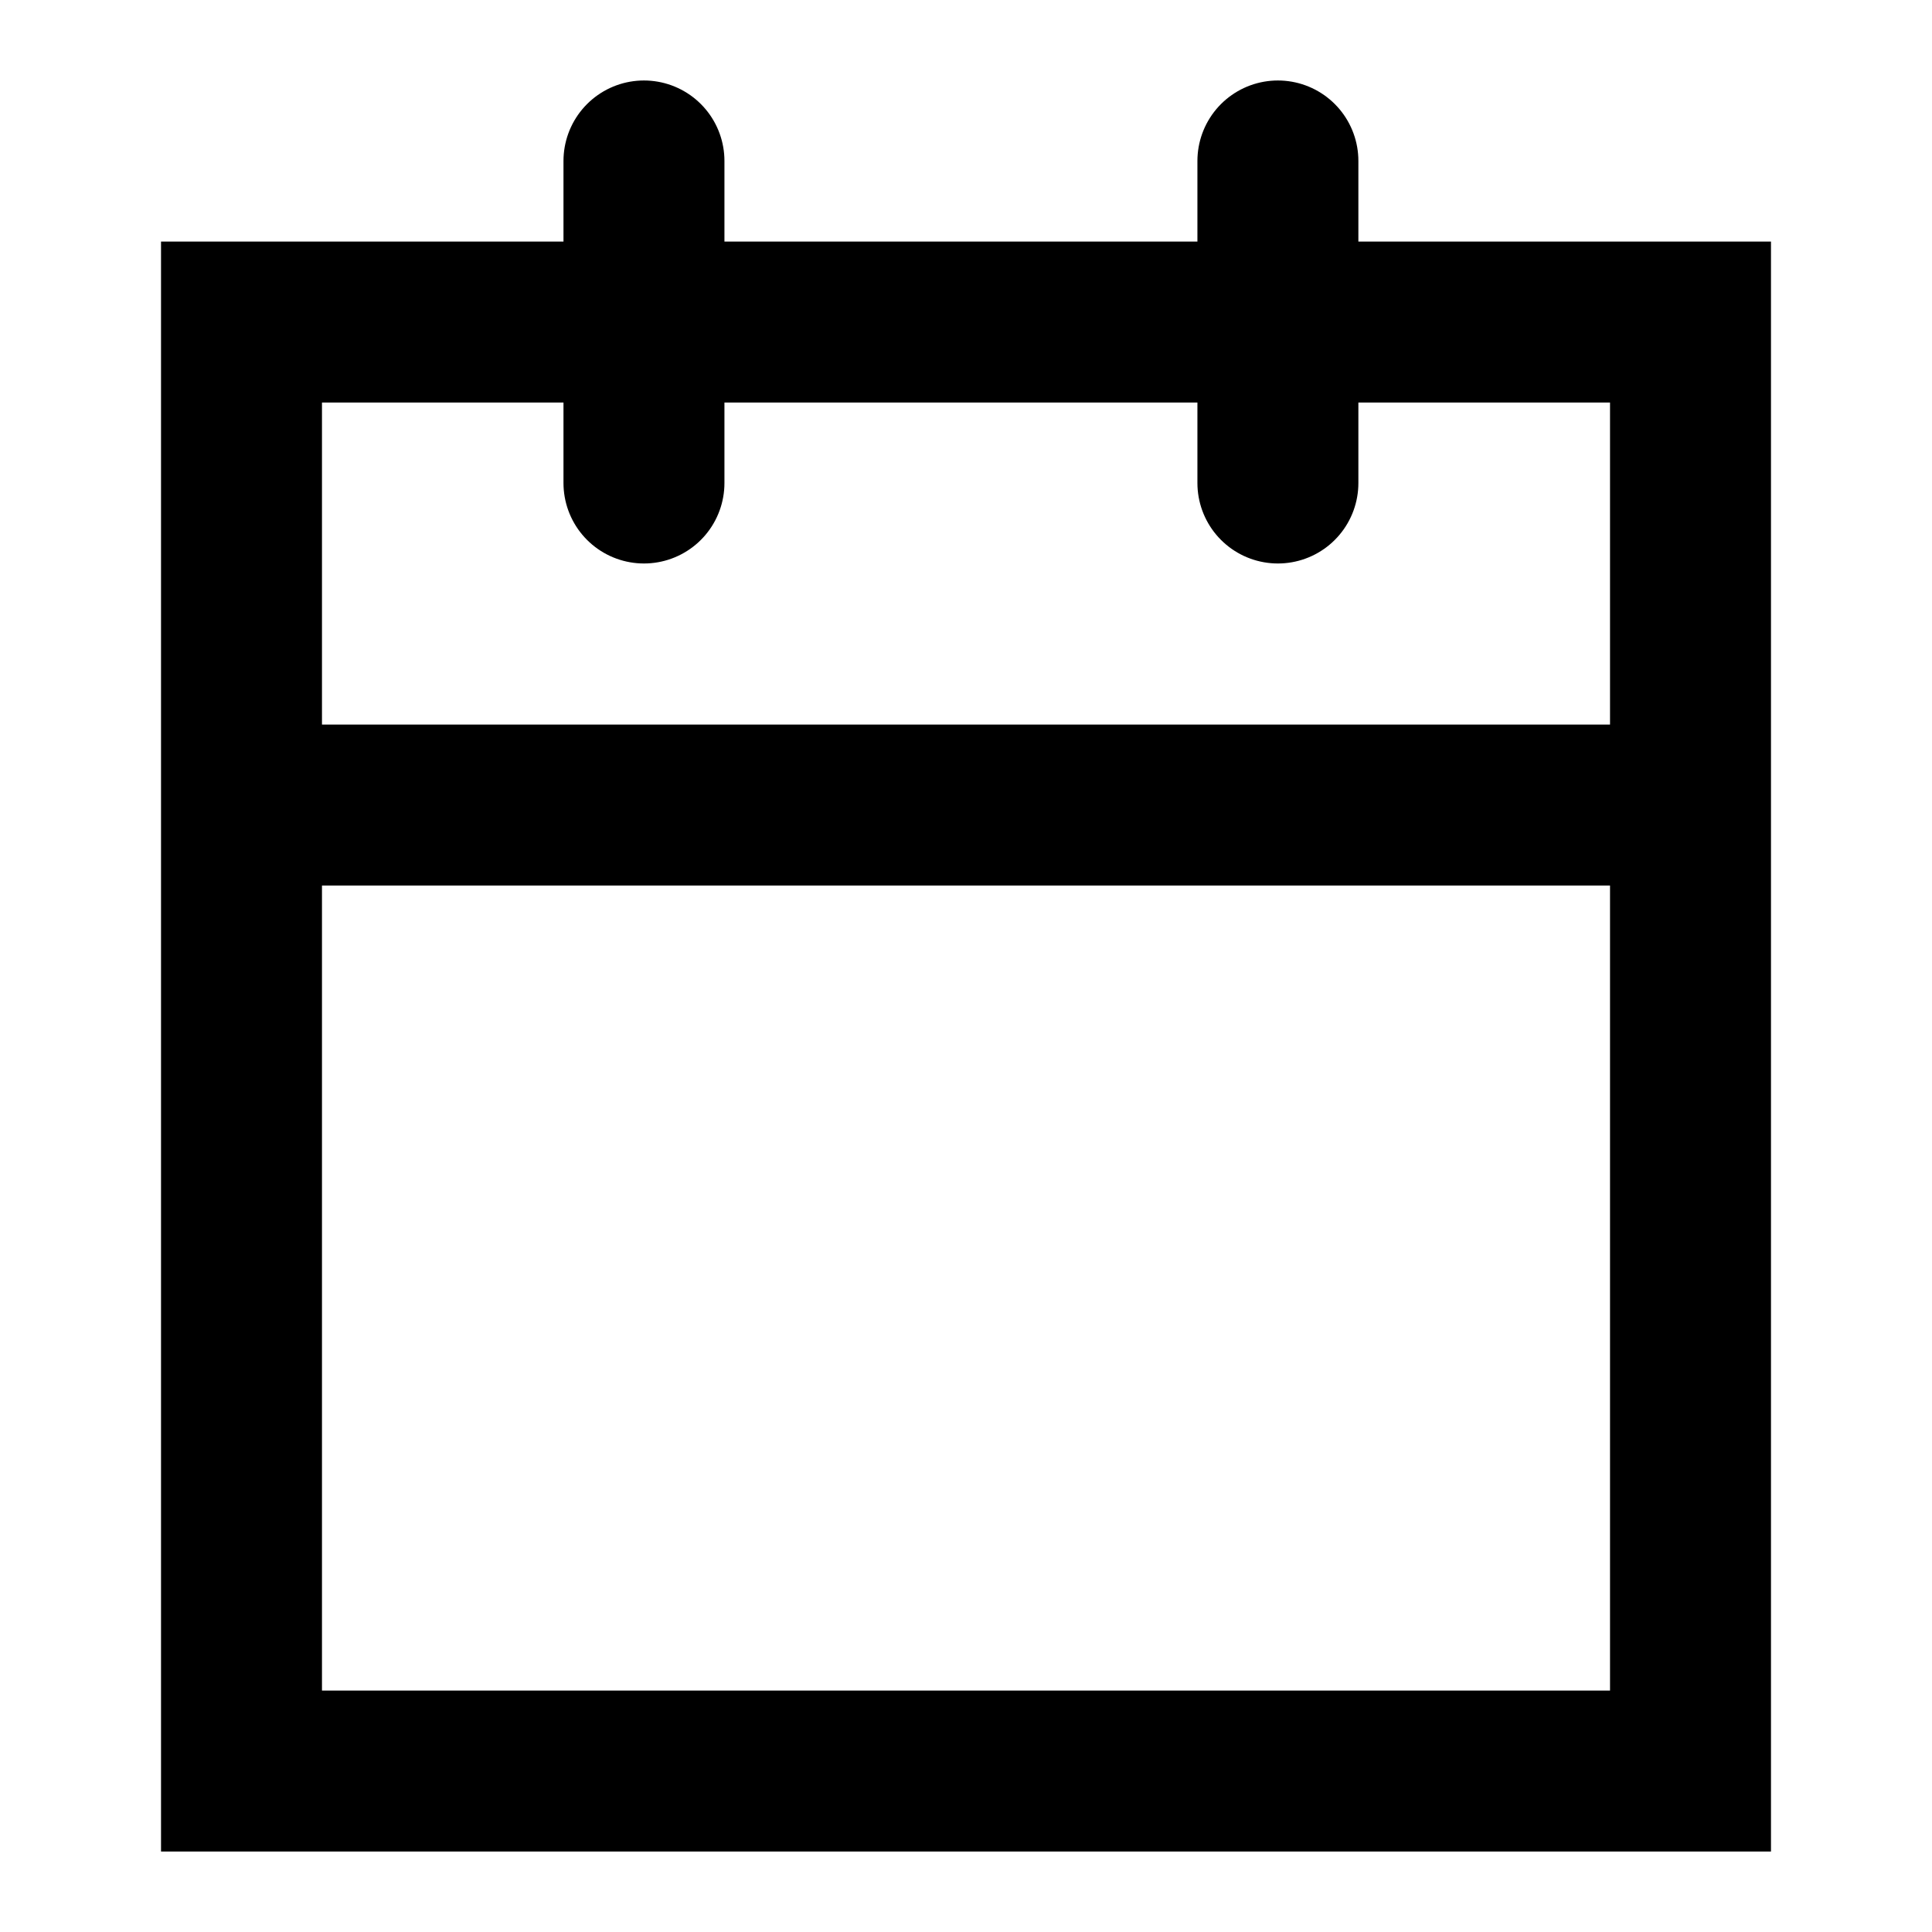
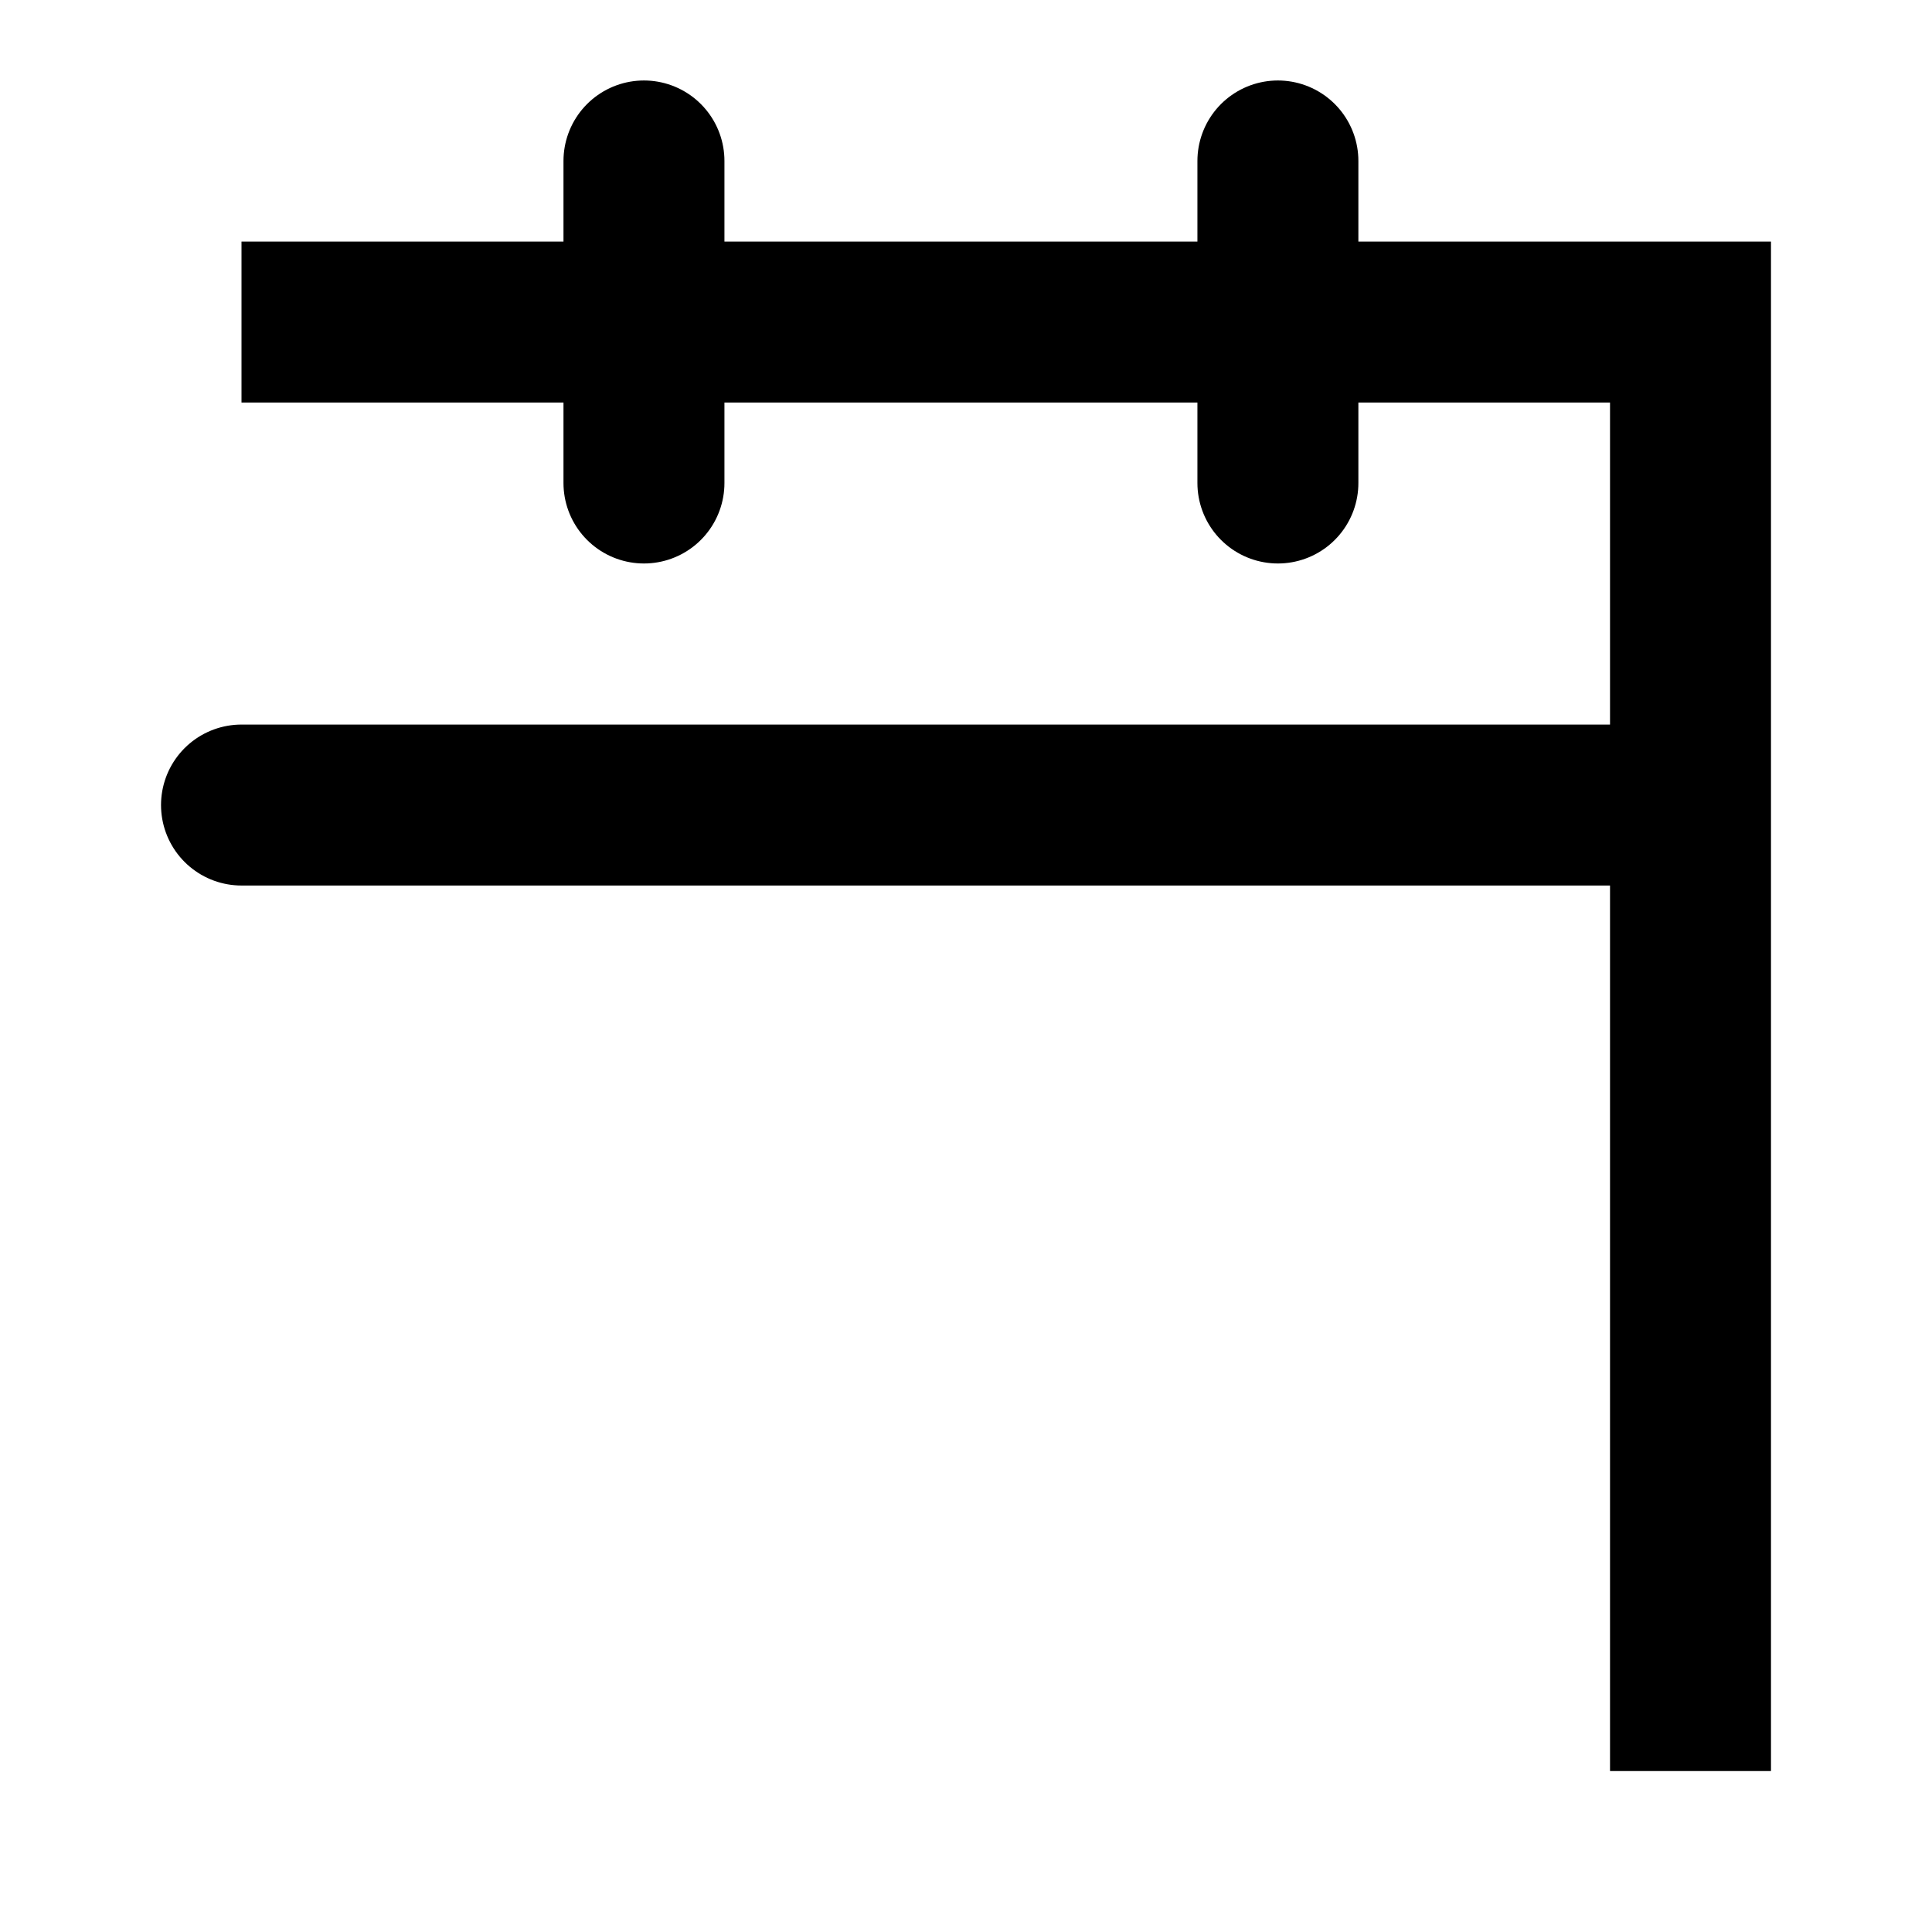
<svg xmlns="http://www.w3.org/2000/svg" width="16" height="16" viewBox="0 0 16 16" fill="none">
-   <path d="M5.333 1.333V4M2 6.667H14M10.583 1.333V4M2 2.667H14V14.667H2V2.667Z" stroke="black" stroke-width="1.333" stroke-linecap="round" />
+   <path d="M5.333 1.333V4M2 6.667H14M10.583 1.333V4M2 2.667H14V14.667V2.667Z" stroke="black" stroke-width="1.333" stroke-linecap="round" />
</svg>